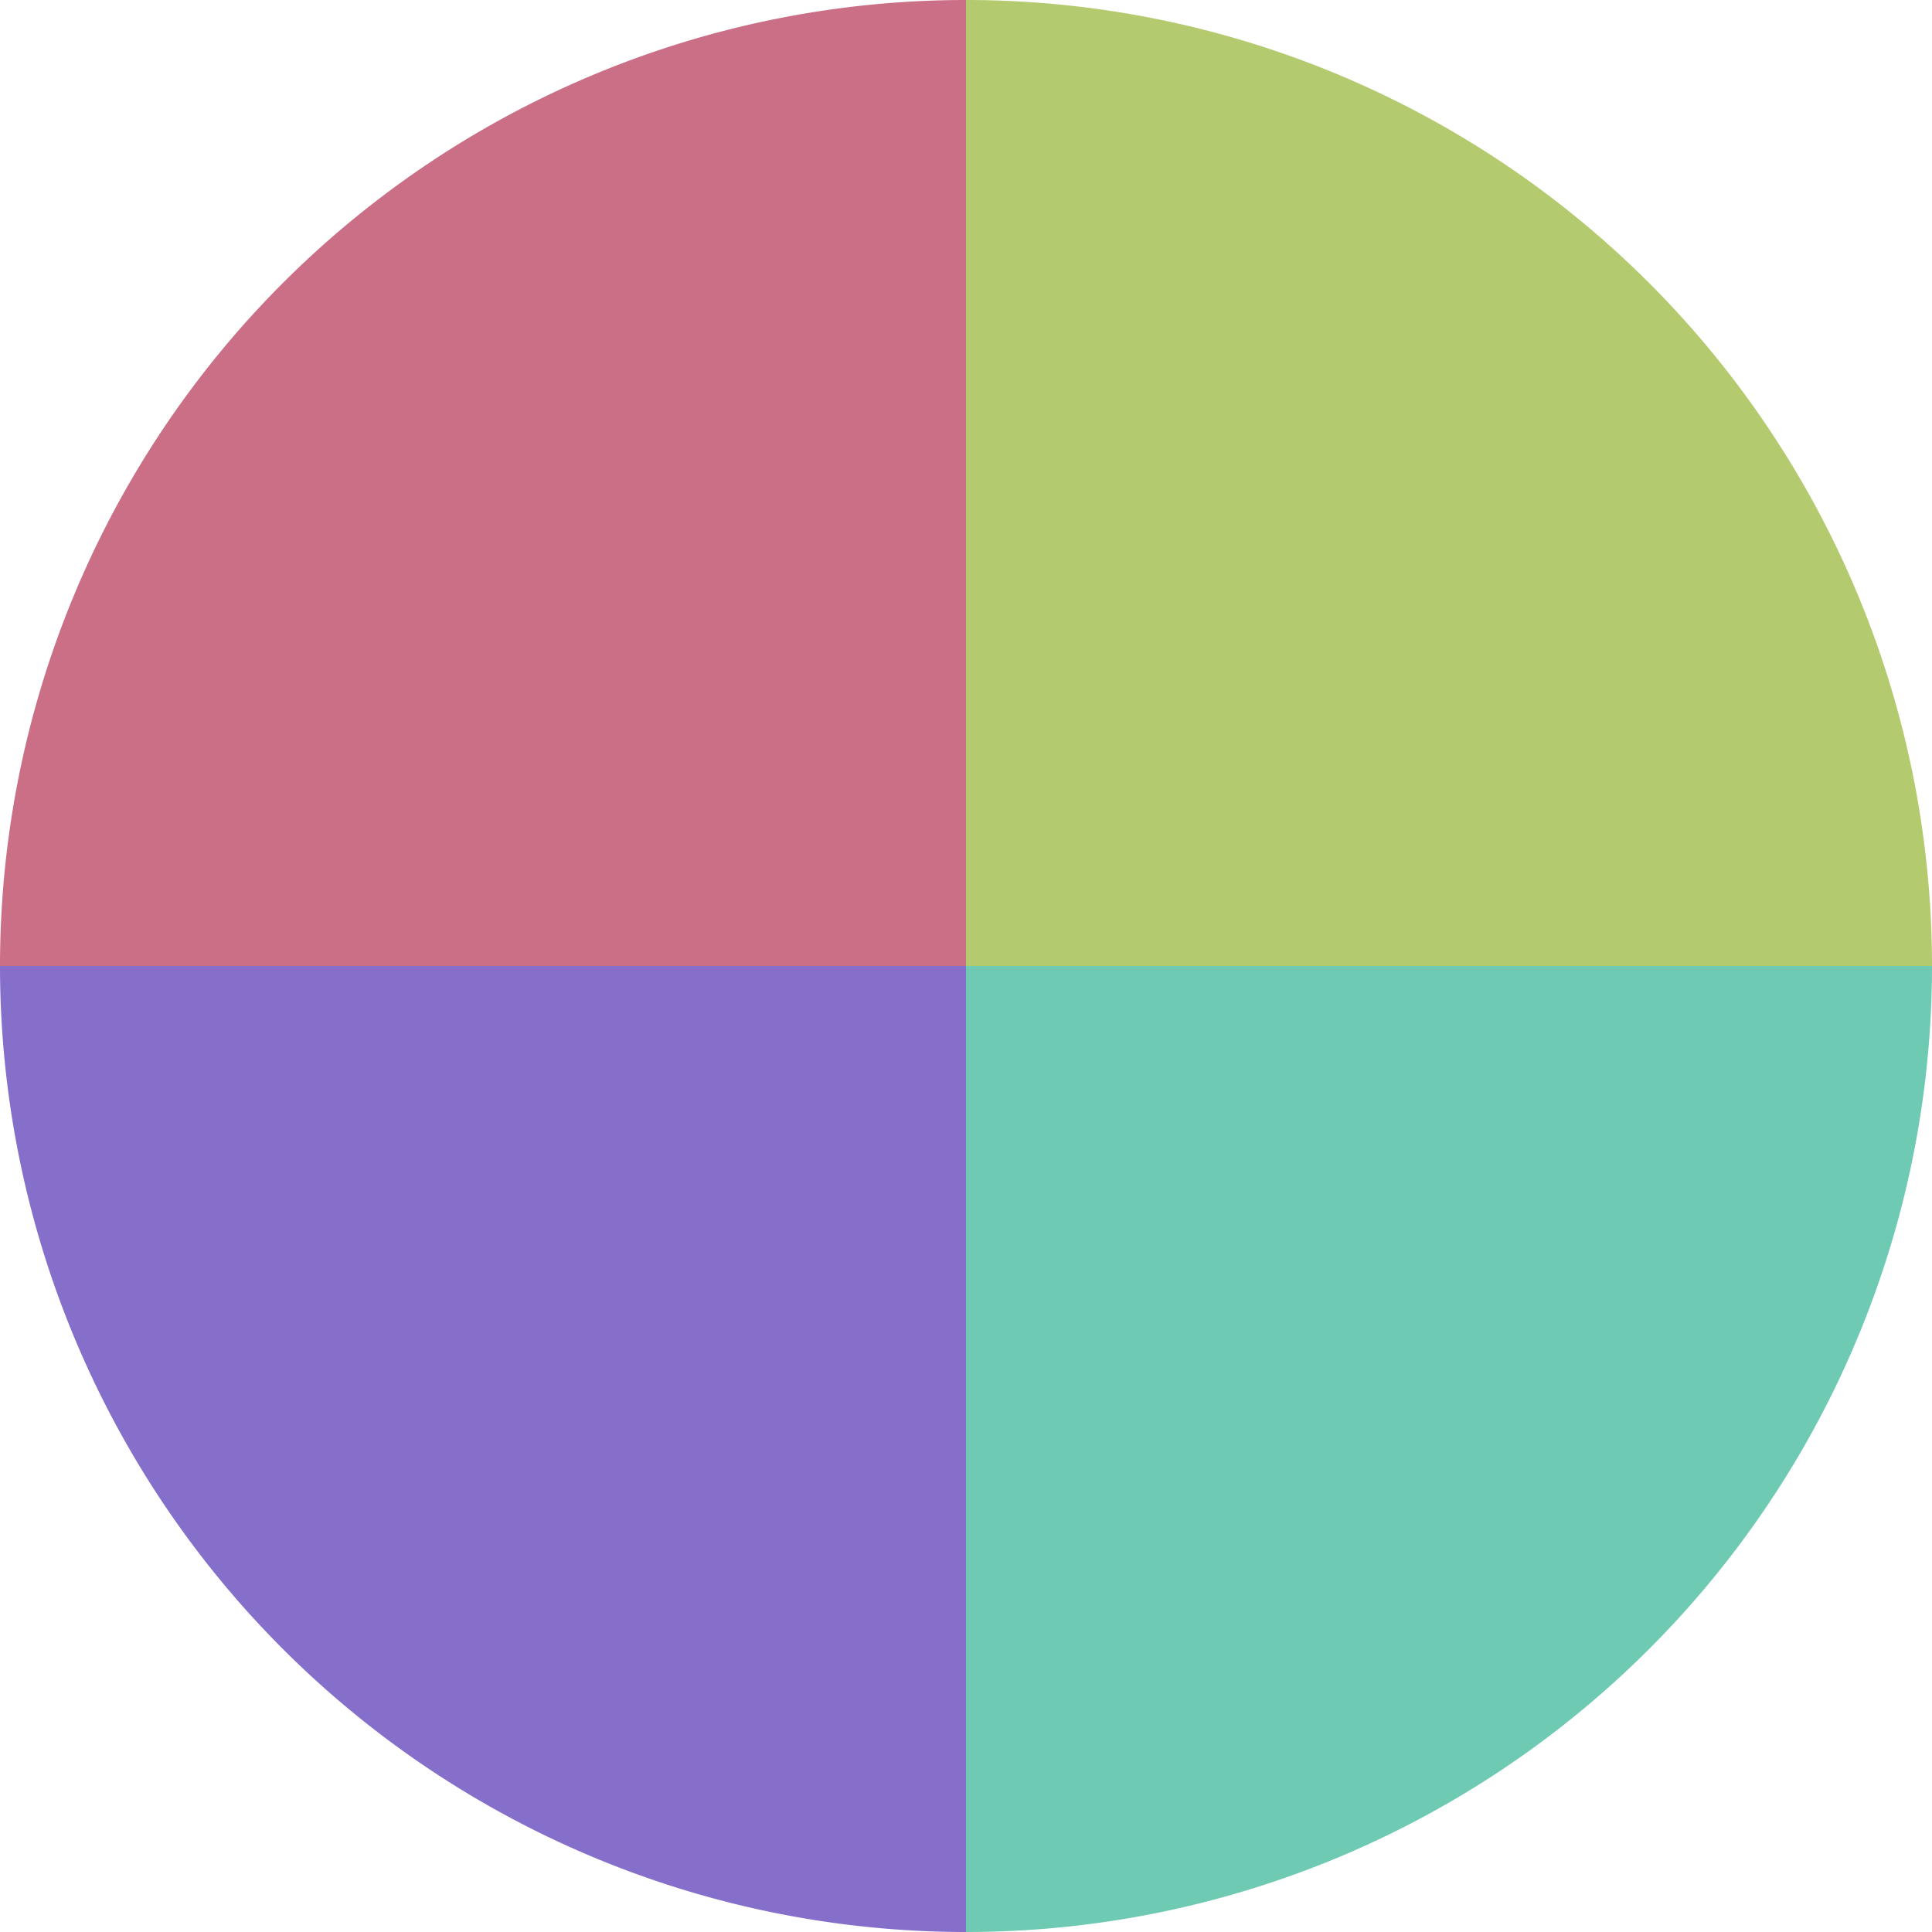
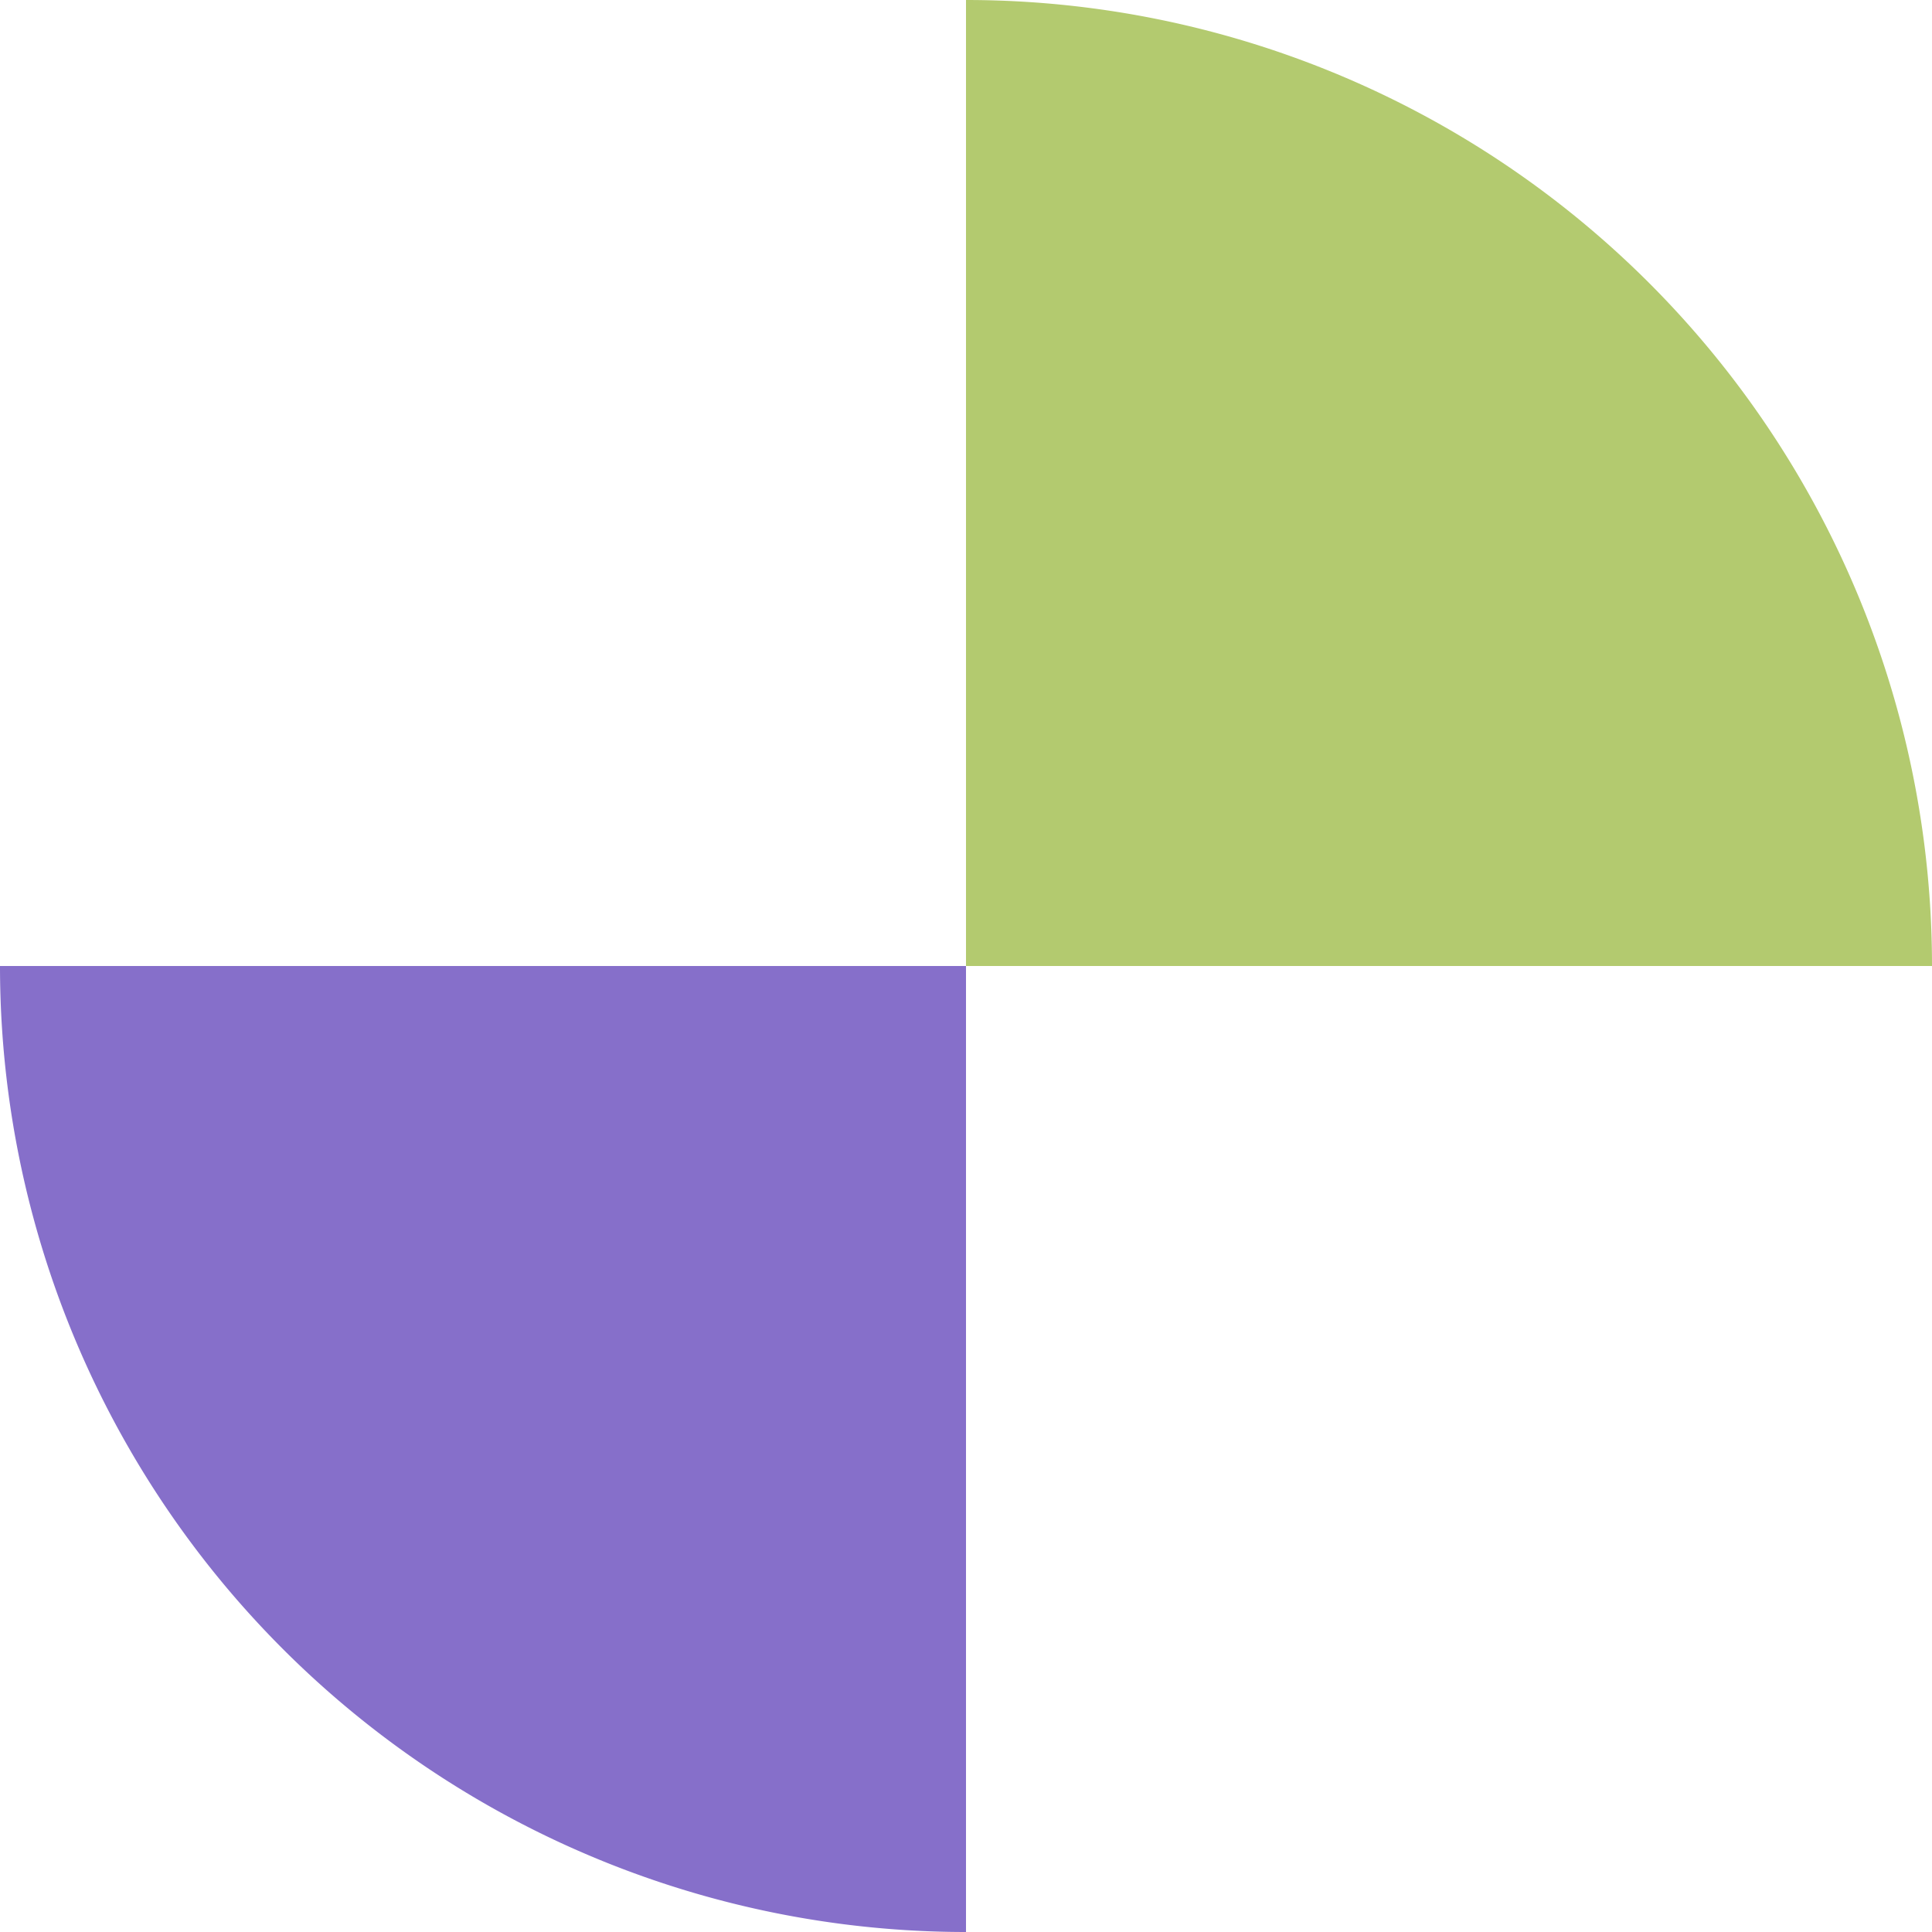
<svg xmlns="http://www.w3.org/2000/svg" width="500" height="500" viewBox="-1 -1 2 2">
  <path d="M 0 -1               A 1,1 0 0,1 1 0             L 0,0              z" fill="#b3ca6f" />
-   <path d="M 1 0               A 1,1 0 0,1 0 1             L 0,0              z" fill="#6fcab3" />
  <path d="M 0 1               A 1,1 0 0,1 -1 0             L 0,0              z" fill="#866fca" />
-   <path d="M -1 0               A 1,1 0 0,1 -0 -1             L 0,0              z" fill="#ca6f86" />
</svg>